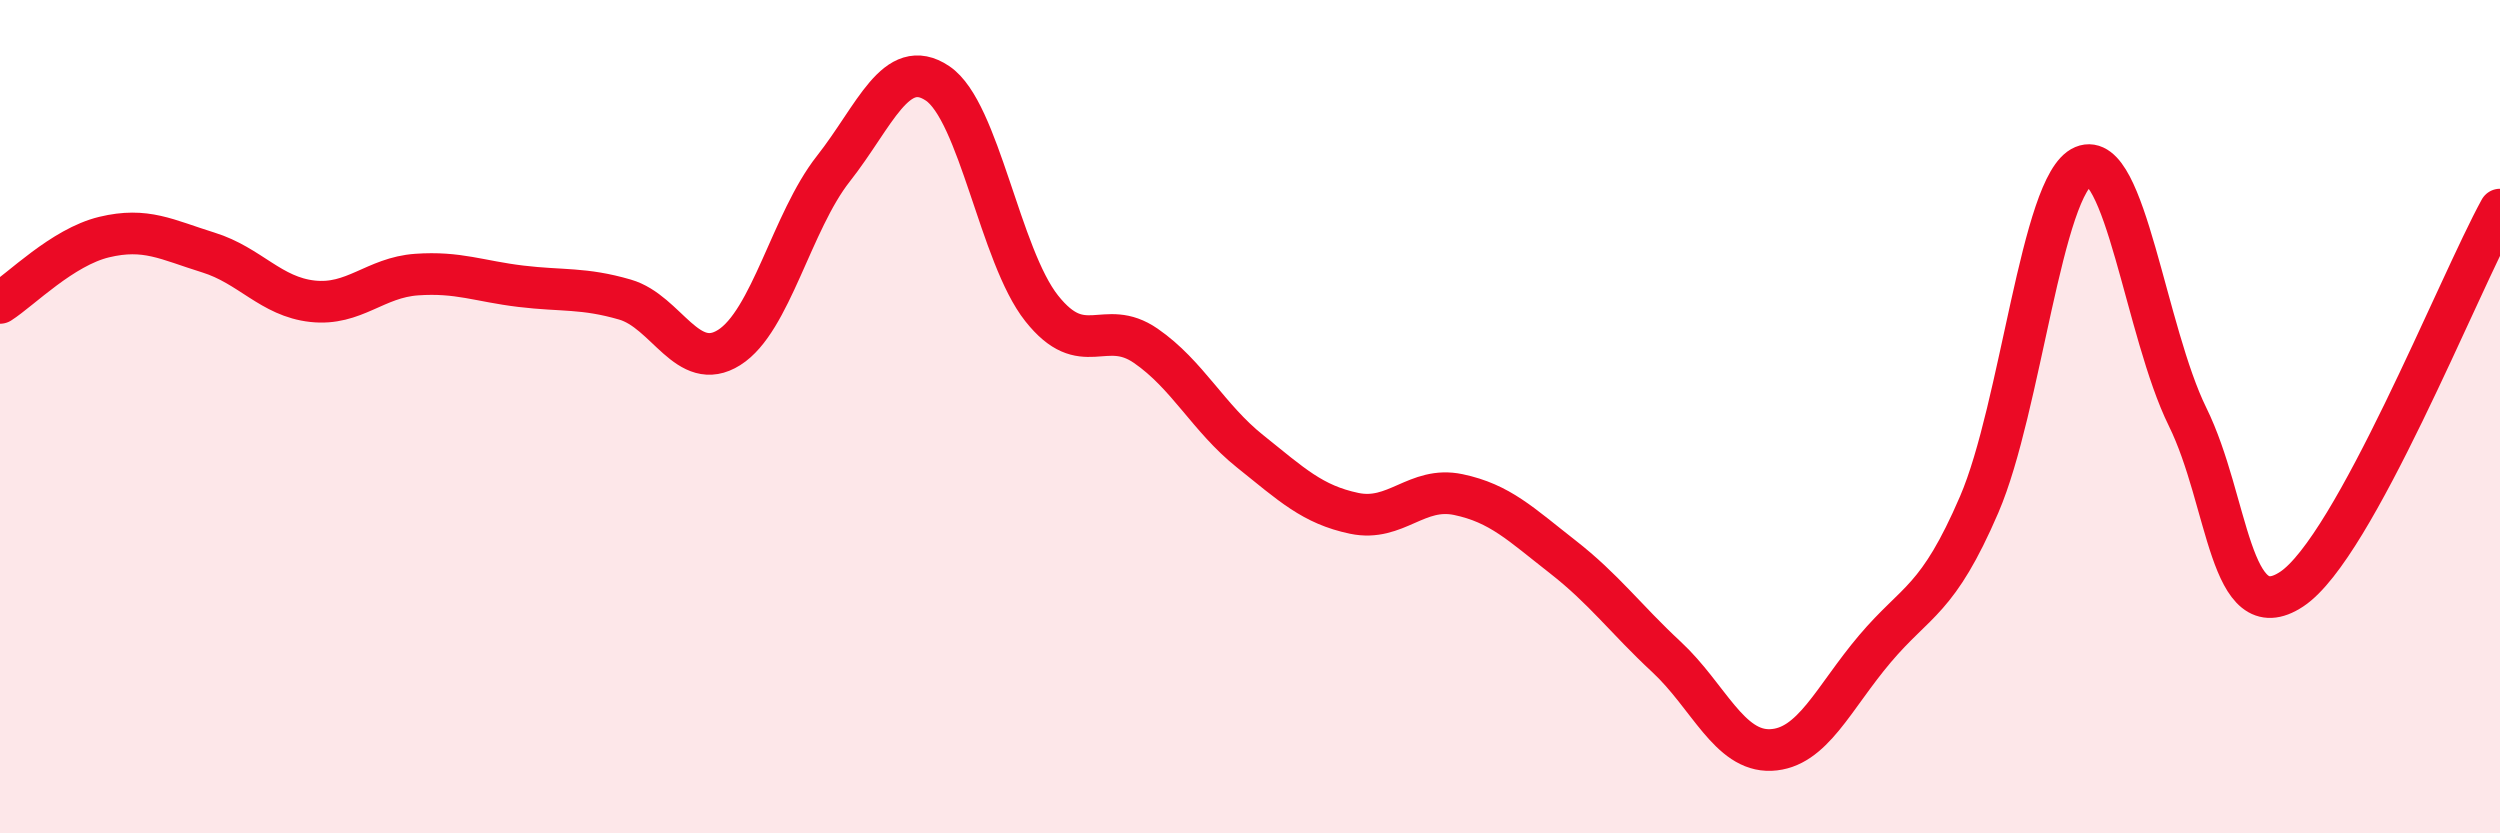
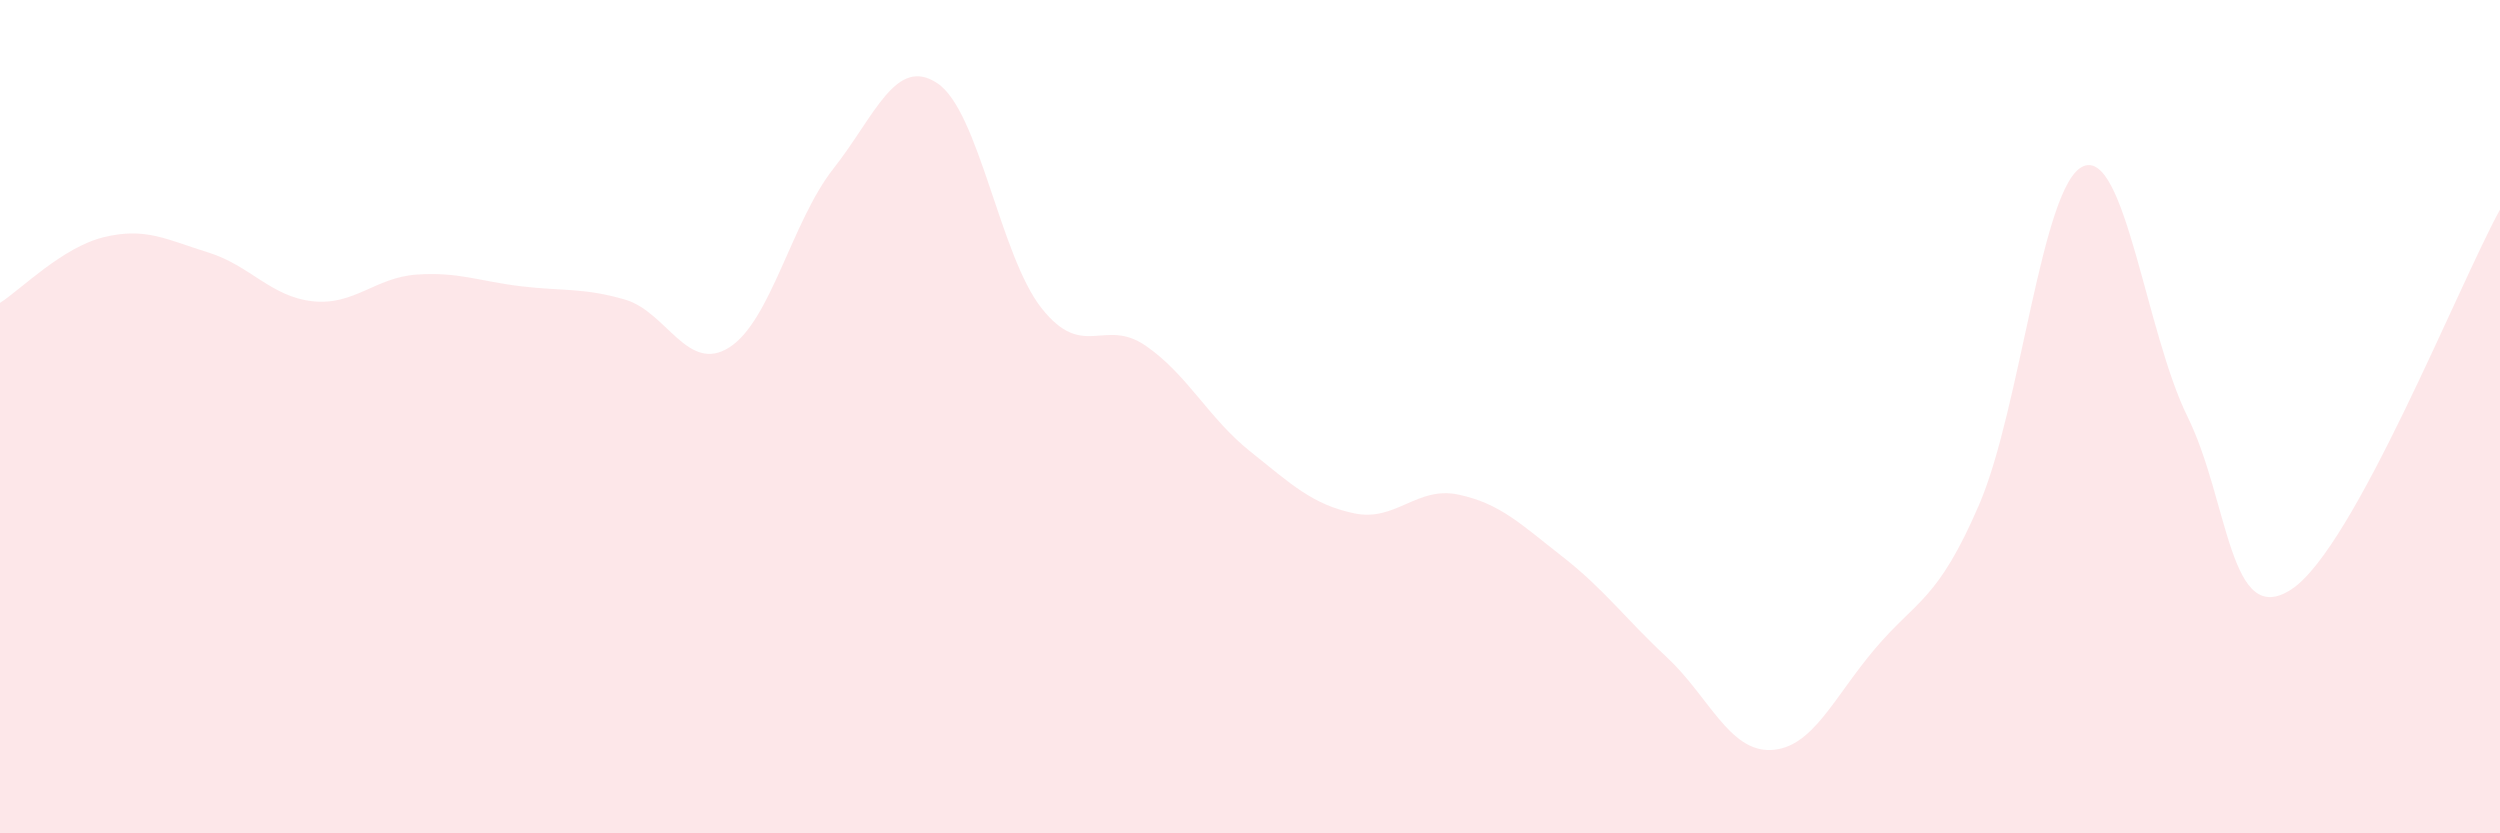
<svg xmlns="http://www.w3.org/2000/svg" width="60" height="20" viewBox="0 0 60 20">
  <path d="M 0,7.27 C 0.5,6.95 1.5,5.93 2.5,5.69 C 3.5,5.45 4,5.75 5,6.06 C 6,6.37 6.5,7.12 7.5,7.23 C 8.5,7.34 9,6.66 10,6.59 C 11,6.52 11.5,6.75 12.5,6.87 C 13.5,6.99 14,6.9 15,7.19 C 16,7.48 16.5,8.97 17.5,8.34 C 18.5,7.71 19,5.32 20,4.05 C 21,2.78 21.5,1.33 22.5,2 C 23.5,2.67 24,6.14 25,7.4 C 26,8.66 26.5,7.61 27.5,8.3 C 28.5,8.99 29,10.03 30,10.83 C 31,11.63 31.5,12.11 32.5,12.32 C 33.5,12.53 34,11.66 35,11.87 C 36,12.08 36.5,12.58 37.5,13.36 C 38.5,14.14 39,14.84 40,15.77 C 41,16.7 41.5,18.04 42.5,18 C 43.5,17.96 44,16.75 45,15.57 C 46,14.39 46.5,14.43 47.5,12.11 C 48.5,9.79 49,4.41 50,3.99 C 51,3.57 51.5,7.97 52.5,10 C 53.5,12.03 53.5,15.13 55,14.14 C 56.5,13.15 59,6.85 60,5.03L60 20L0 20Z" fill="#EB0A25" opacity="0.1" stroke-linecap="round" stroke-linejoin="round" />
-   <path d="M 0,7.27 C 0.5,6.95 1.5,5.93 2.5,5.69 C 3.5,5.45 4,5.75 5,6.06 C 6,6.37 6.5,7.12 7.5,7.23 C 8.5,7.34 9,6.66 10,6.59 C 11,6.52 11.5,6.75 12.5,6.87 C 13.5,6.99 14,6.9 15,7.19 C 16,7.48 16.5,8.97 17.5,8.34 C 18.5,7.71 19,5.32 20,4.05 C 21,2.78 21.5,1.33 22.5,2 C 23.5,2.67 24,6.14 25,7.4 C 26,8.66 26.5,7.61 27.5,8.3 C 28.5,8.99 29,10.03 30,10.83 C 31,11.63 31.5,12.11 32.5,12.32 C 33.5,12.53 34,11.66 35,11.87 C 36,12.08 36.5,12.58 37.5,13.36 C 38.5,14.14 39,14.84 40,15.77 C 41,16.7 41.5,18.04 42.5,18 C 43.5,17.96 44,16.75 45,15.57 C 46,14.39 46.5,14.43 47.5,12.11 C 48.5,9.79 49,4.41 50,3.99 C 51,3.57 51.5,7.97 52.5,10 C 53.5,12.03 53.5,15.13 55,14.14 C 56.5,13.15 59,6.85 60,5.03" stroke="#EB0A25" stroke-width="1" fill="none" stroke-linecap="round" stroke-linejoin="round" />
</svg>